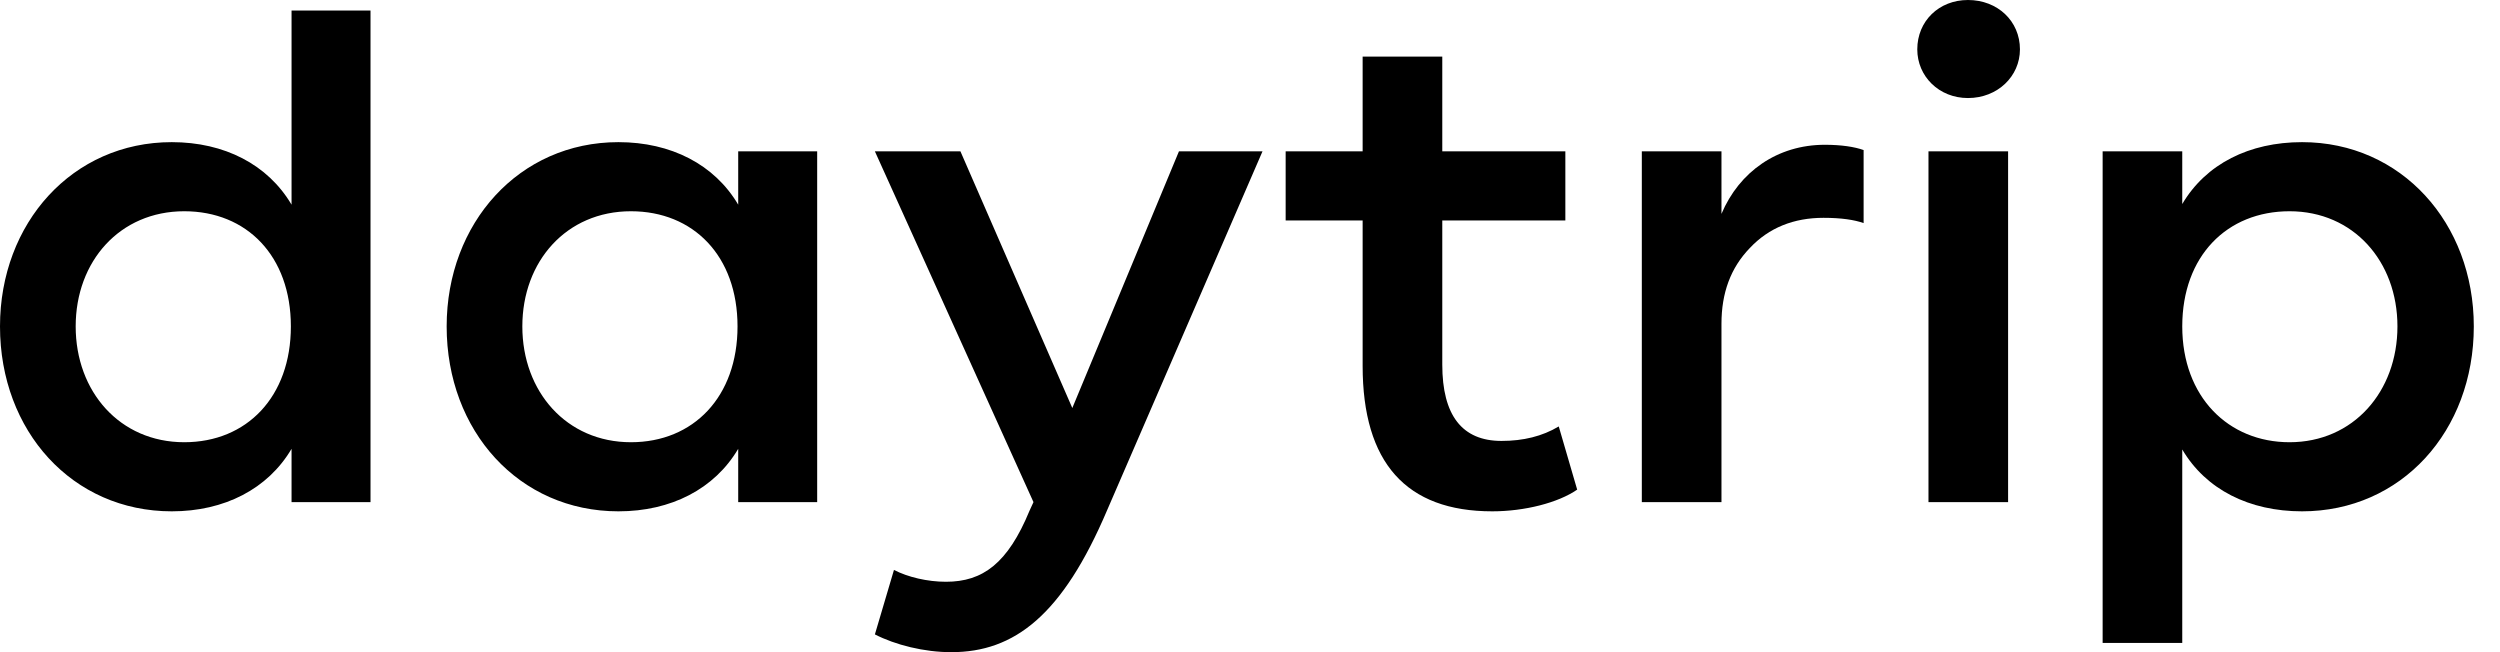
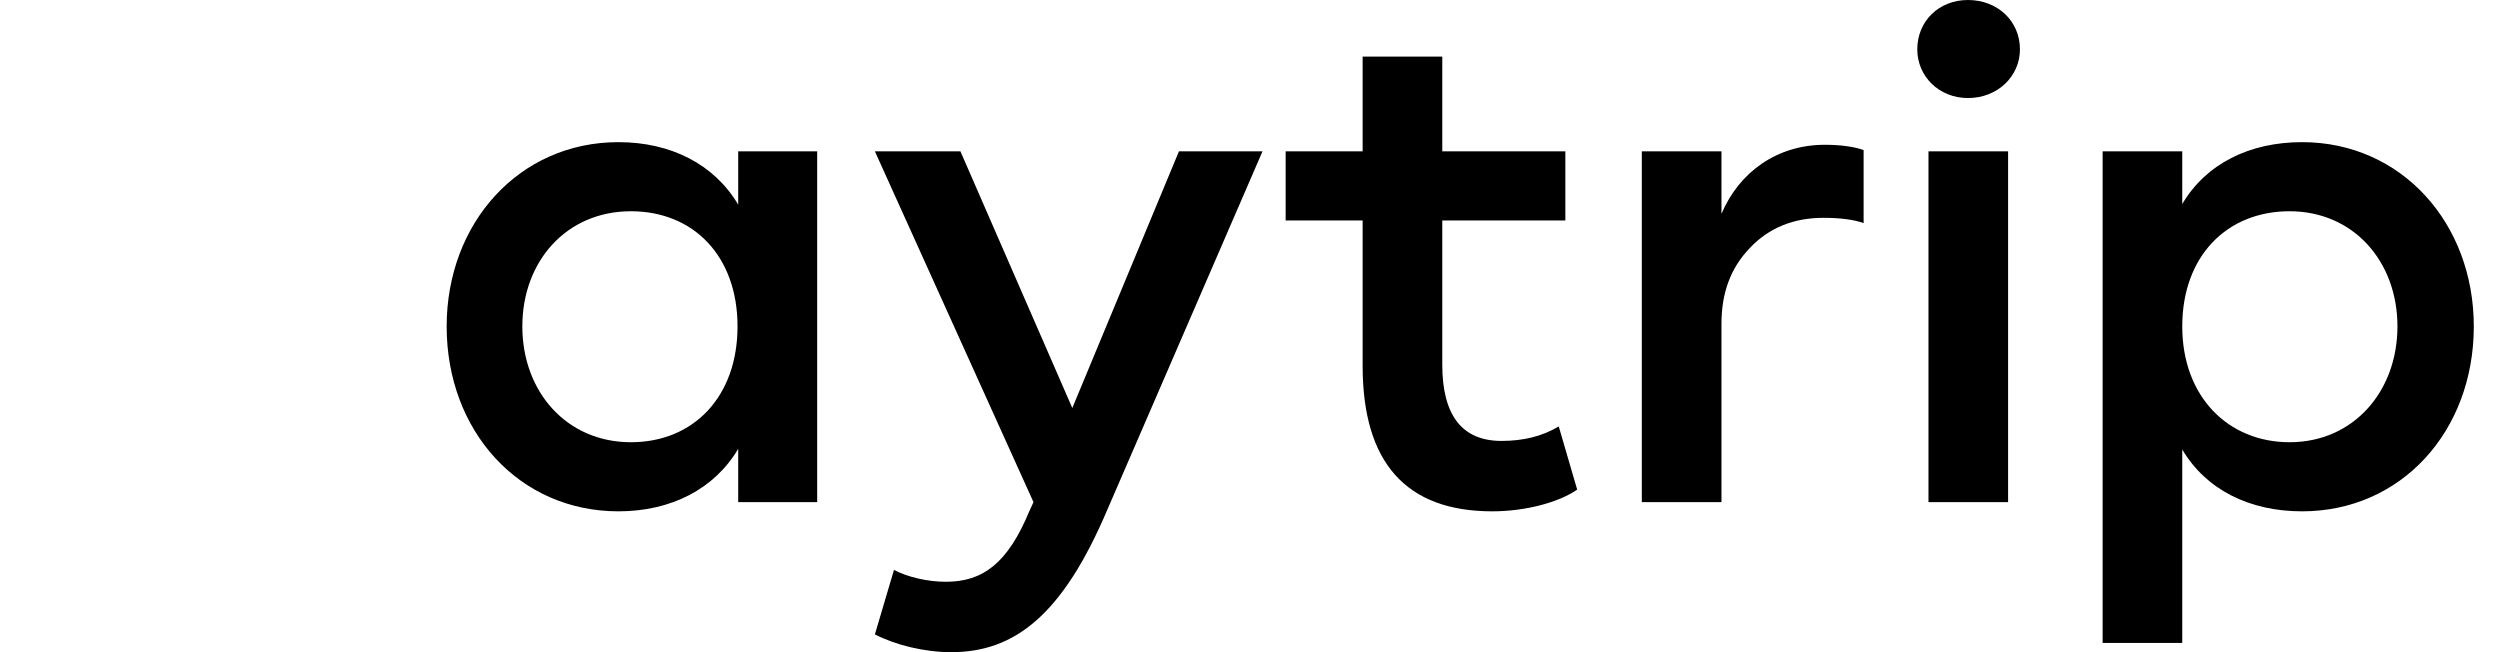
<svg xmlns="http://www.w3.org/2000/svg" width="92" height="24" viewBox="0 0 92 24" fill="none">
-   <path d="M10.729 0.387V7.532C9.857 6.054 8.258 5.231 6.321 5.231C2.664 5.231 0 8.21 0 12.012C0 15.863 2.664 18.817 6.321 18.817C8.258 18.817 9.857 17.994 10.729 16.517V18.478H13.635V0.387H10.729ZM10.704 12.012C10.704 14.603 9.082 16.274 6.781 16.274C4.408 16.274 2.785 14.41 2.785 12.012C2.785 9.615 4.408 7.774 6.781 7.774C9.082 7.774 10.704 9.421 10.704 12.012Z" fill="black" />
  <path d="M27.166 5.57V7.532C26.294 6.054 24.695 5.231 22.758 5.231C19.101 5.231 16.437 8.21 16.437 12.012C16.437 15.863 19.101 18.817 22.758 18.817C24.695 18.817 26.294 17.994 27.166 16.517V18.478H30.072V5.57H27.166ZM27.141 12.012C27.141 14.603 25.519 16.274 23.218 16.274C20.845 16.274 19.222 14.41 19.222 12.012C19.222 9.615 20.845 7.774 23.218 7.774C25.519 7.774 27.141 9.421 27.141 12.012Z" fill="black" />
  <path d="M43.385 5.57L39.461 15.015L35.344 5.57H32.196L38.032 18.478L37.887 18.793C37.088 20.731 36.168 21.409 34.811 21.409C34.133 21.409 33.407 21.239 32.898 20.973L32.196 23.346C32.947 23.734 34.012 24 35.005 24C37.33 24 39.098 22.644 40.745 18.769L46.46 5.57H43.385Z" fill="black" />
  <path d="M57.362 15.693C56.757 16.056 56.055 16.226 55.255 16.226C53.802 16.226 53.076 15.281 53.076 13.417V8.113H57.605V5.57H53.076V2.083H50.145V5.57H47.312V8.113H50.145V13.465C50.145 17.025 51.744 18.817 54.916 18.817C56.103 18.817 57.338 18.503 58.04 18.018L57.362 15.693Z" fill="black" />
  <path d="M68.581 5.522C68.242 5.401 67.757 5.328 67.152 5.328C65.408 5.328 64.004 6.321 63.35 7.871V5.57H60.419V18.478H63.35V11.915C63.35 10.777 63.689 9.857 64.391 9.13C65.094 8.379 66.014 8.016 67.104 8.016C67.757 8.016 68.242 8.089 68.581 8.21V5.522Z" fill="black" />
  <path d="M70.556 1.816C70.556 2.809 71.355 3.608 72.421 3.608C73.51 3.608 74.334 2.809 74.334 1.816C74.334 0.775 73.51 0 72.421 0C71.355 0 70.556 0.775 70.556 1.816ZM73.898 5.57H70.968V18.478H73.898V5.57Z" fill="black" />
  <path d="M91.036 12.012C91.036 8.21 88.372 5.231 84.715 5.231C82.777 5.231 81.179 6.03 80.307 7.508V5.57H77.377V23.661H80.307V16.541C81.179 18.018 82.777 18.817 84.715 18.817C88.372 18.817 91.036 15.863 91.036 12.012ZM88.226 12.012C88.226 14.41 86.604 16.274 84.255 16.274C82.002 16.274 80.307 14.603 80.307 12.012C80.307 9.421 81.954 7.774 84.255 7.774C86.604 7.774 88.226 9.615 88.226 12.012Z" fill="black" />
</svg>